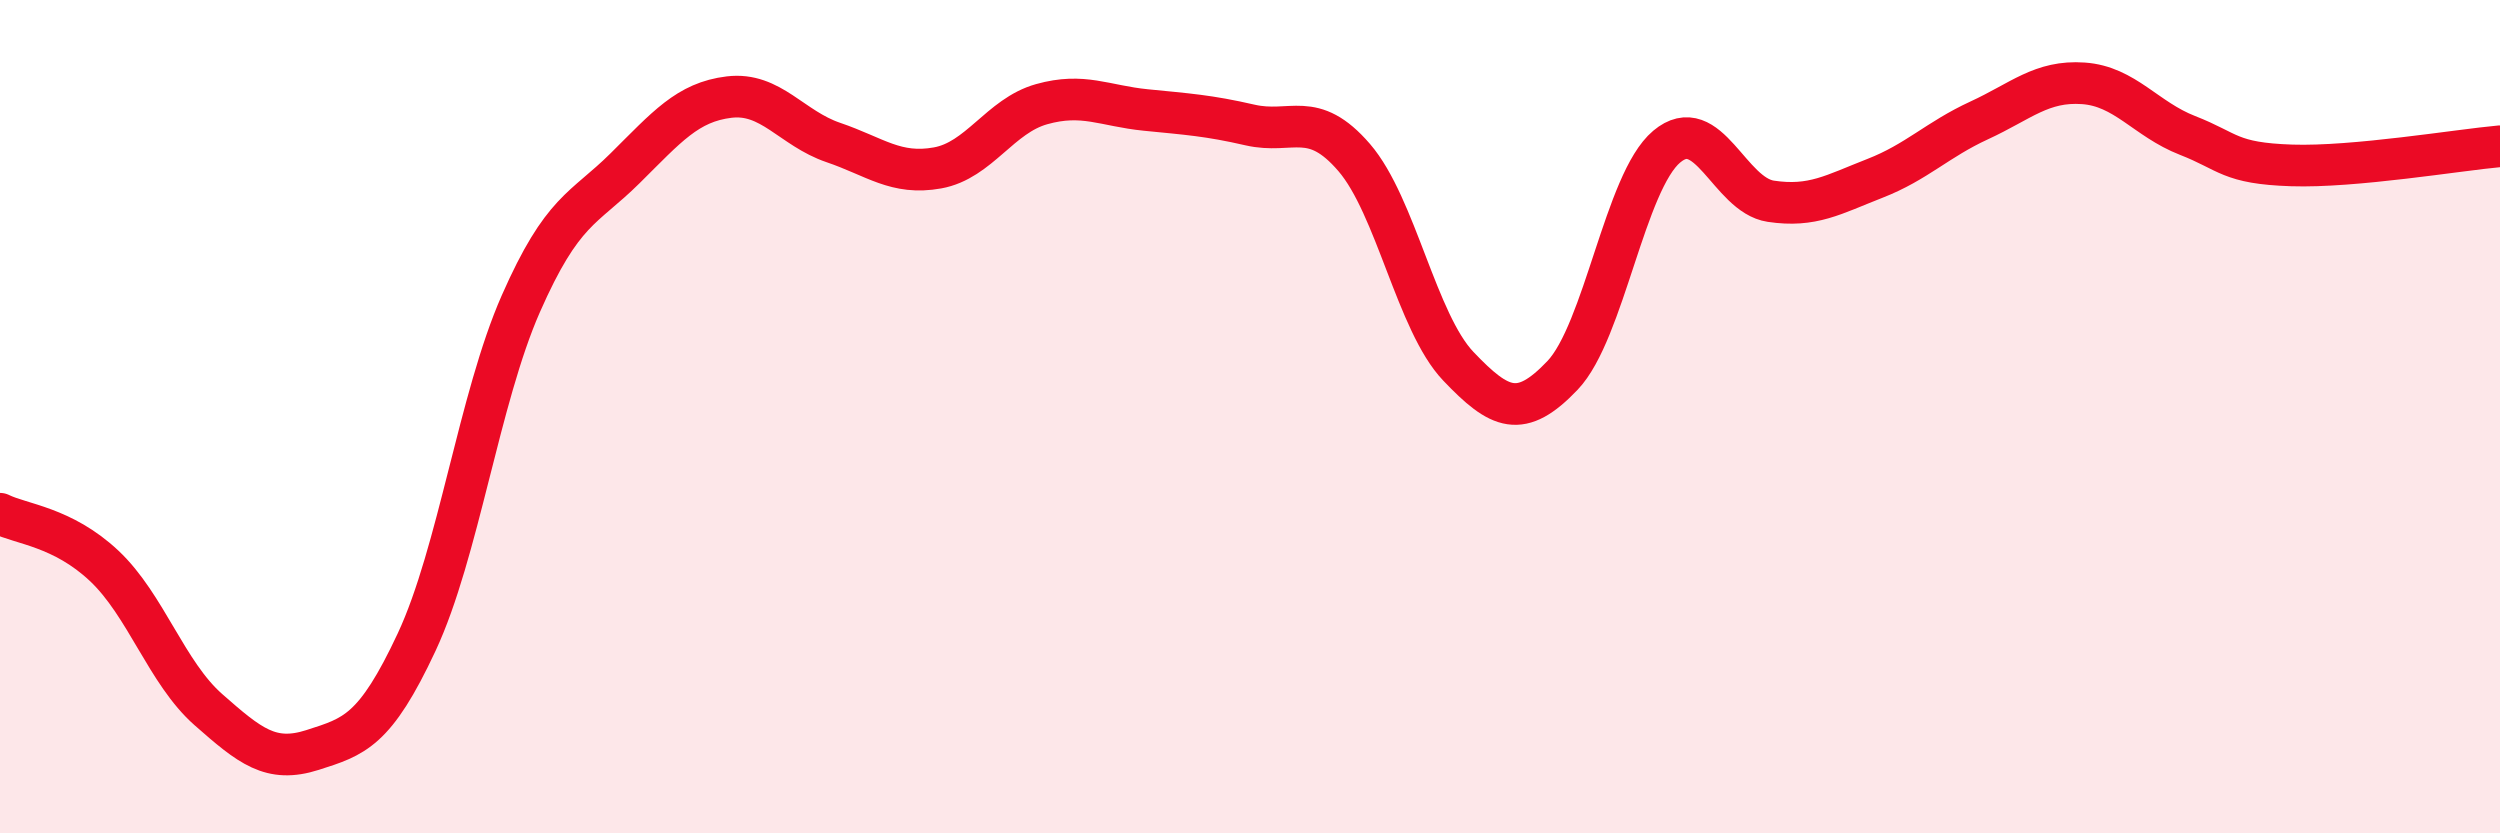
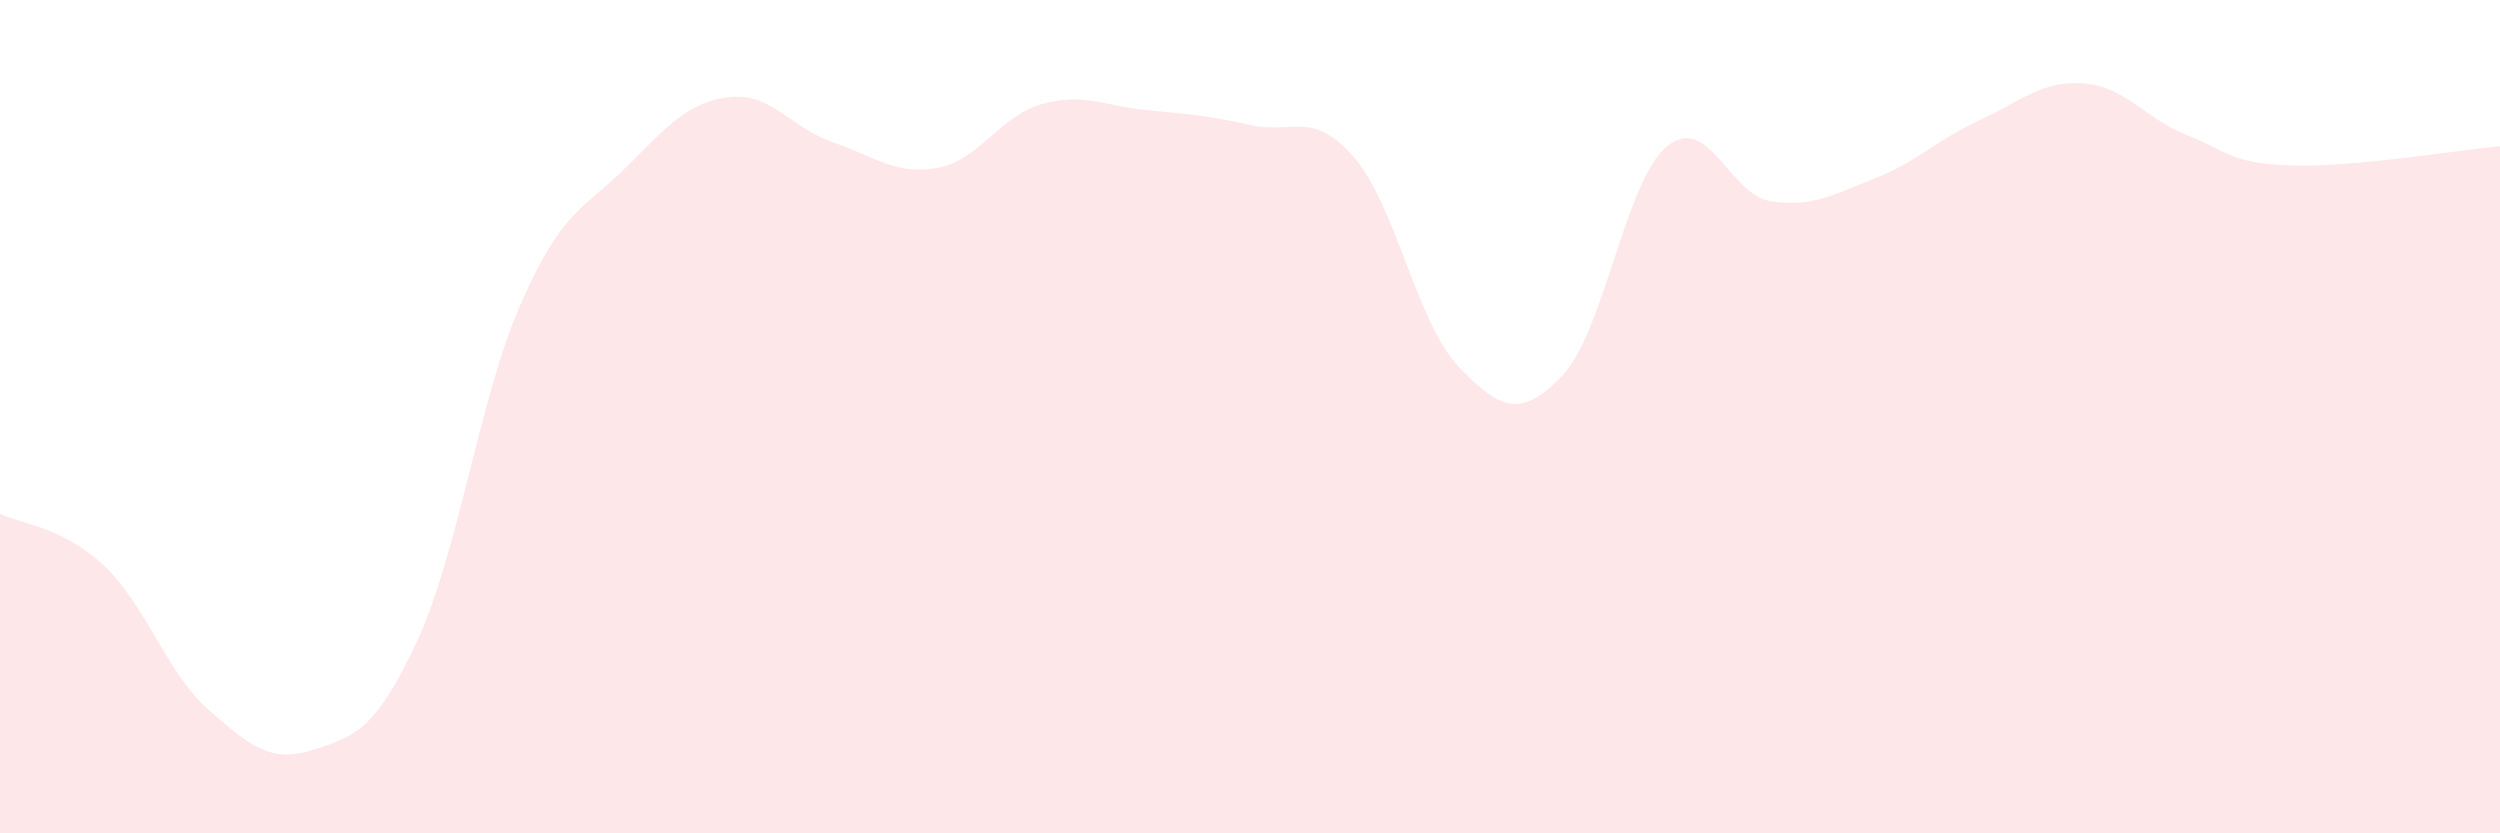
<svg xmlns="http://www.w3.org/2000/svg" width="60" height="20" viewBox="0 0 60 20">
  <path d="M 0,12.33 C 0.5,12.58 1.5,12.64 2.5,13.58 C 3.5,14.52 4,16.15 5,17.03 C 6,17.91 6.5,18.32 7.5,18 C 8.5,17.68 9,17.55 10,15.41 C 11,13.27 11.5,9.56 12.5,7.29 C 13.5,5.02 14,5.03 15,4.04 C 16,3.05 16.5,2.45 17.5,2.33 C 18.5,2.21 19,3.08 20,3.42 C 21,3.76 21.5,4.21 22.5,4.03 C 23.5,3.85 24,2.78 25,2.5 C 26,2.22 26.5,2.54 27.5,2.64 C 28.5,2.74 29,2.77 30,3 C 31,3.23 31.5,2.62 32.5,3.78 C 33.5,4.94 34,7.74 35,8.79 C 36,9.84 36.5,10.06 37.5,9.01 C 38.5,7.96 39,4.36 40,3.52 C 41,2.68 41.5,4.68 42.5,4.83 C 43.5,4.98 44,4.67 45,4.28 C 46,3.89 46.5,3.35 47.5,2.89 C 48.5,2.43 49,1.93 50,2 C 51,2.07 51.5,2.86 52.5,3.25 C 53.5,3.64 53.5,3.92 55,3.97 C 56.5,4.02 59,3.6 60,3.51L60 20L0 20Z" fill="#EB0A25" opacity="0.1" stroke-linecap="round" stroke-linejoin="round" />
-   <path d="M 0,12.33 C 0.5,12.58 1.5,12.64 2.5,13.58 C 3.5,14.52 4,16.15 5,17.03 C 6,17.91 6.5,18.32 7.5,18 C 8.5,17.68 9,17.55 10,15.41 C 11,13.27 11.5,9.56 12.5,7.29 C 13.5,5.02 14,5.03 15,4.04 C 16,3.05 16.5,2.45 17.5,2.33 C 18.5,2.21 19,3.08 20,3.42 C 21,3.76 21.5,4.21 22.5,4.03 C 23.5,3.85 24,2.78 25,2.5 C 26,2.22 26.5,2.54 27.5,2.64 C 28.5,2.74 29,2.77 30,3 C 31,3.23 31.5,2.62 32.5,3.78 C 33.5,4.94 34,7.74 35,8.79 C 36,9.84 36.5,10.06 37.5,9.01 C 38.5,7.96 39,4.36 40,3.52 C 41,2.68 41.5,4.68 42.5,4.83 C 43.5,4.98 44,4.67 45,4.28 C 46,3.89 46.5,3.35 47.5,2.89 C 48.5,2.43 49,1.93 50,2 C 51,2.07 51.5,2.86 52.5,3.25 C 53.5,3.64 53.5,3.92 55,3.97 C 56.5,4.02 59,3.6 60,3.51" stroke="#EB0A25" stroke-width="1" fill="none" stroke-linecap="round" stroke-linejoin="round" />
</svg>